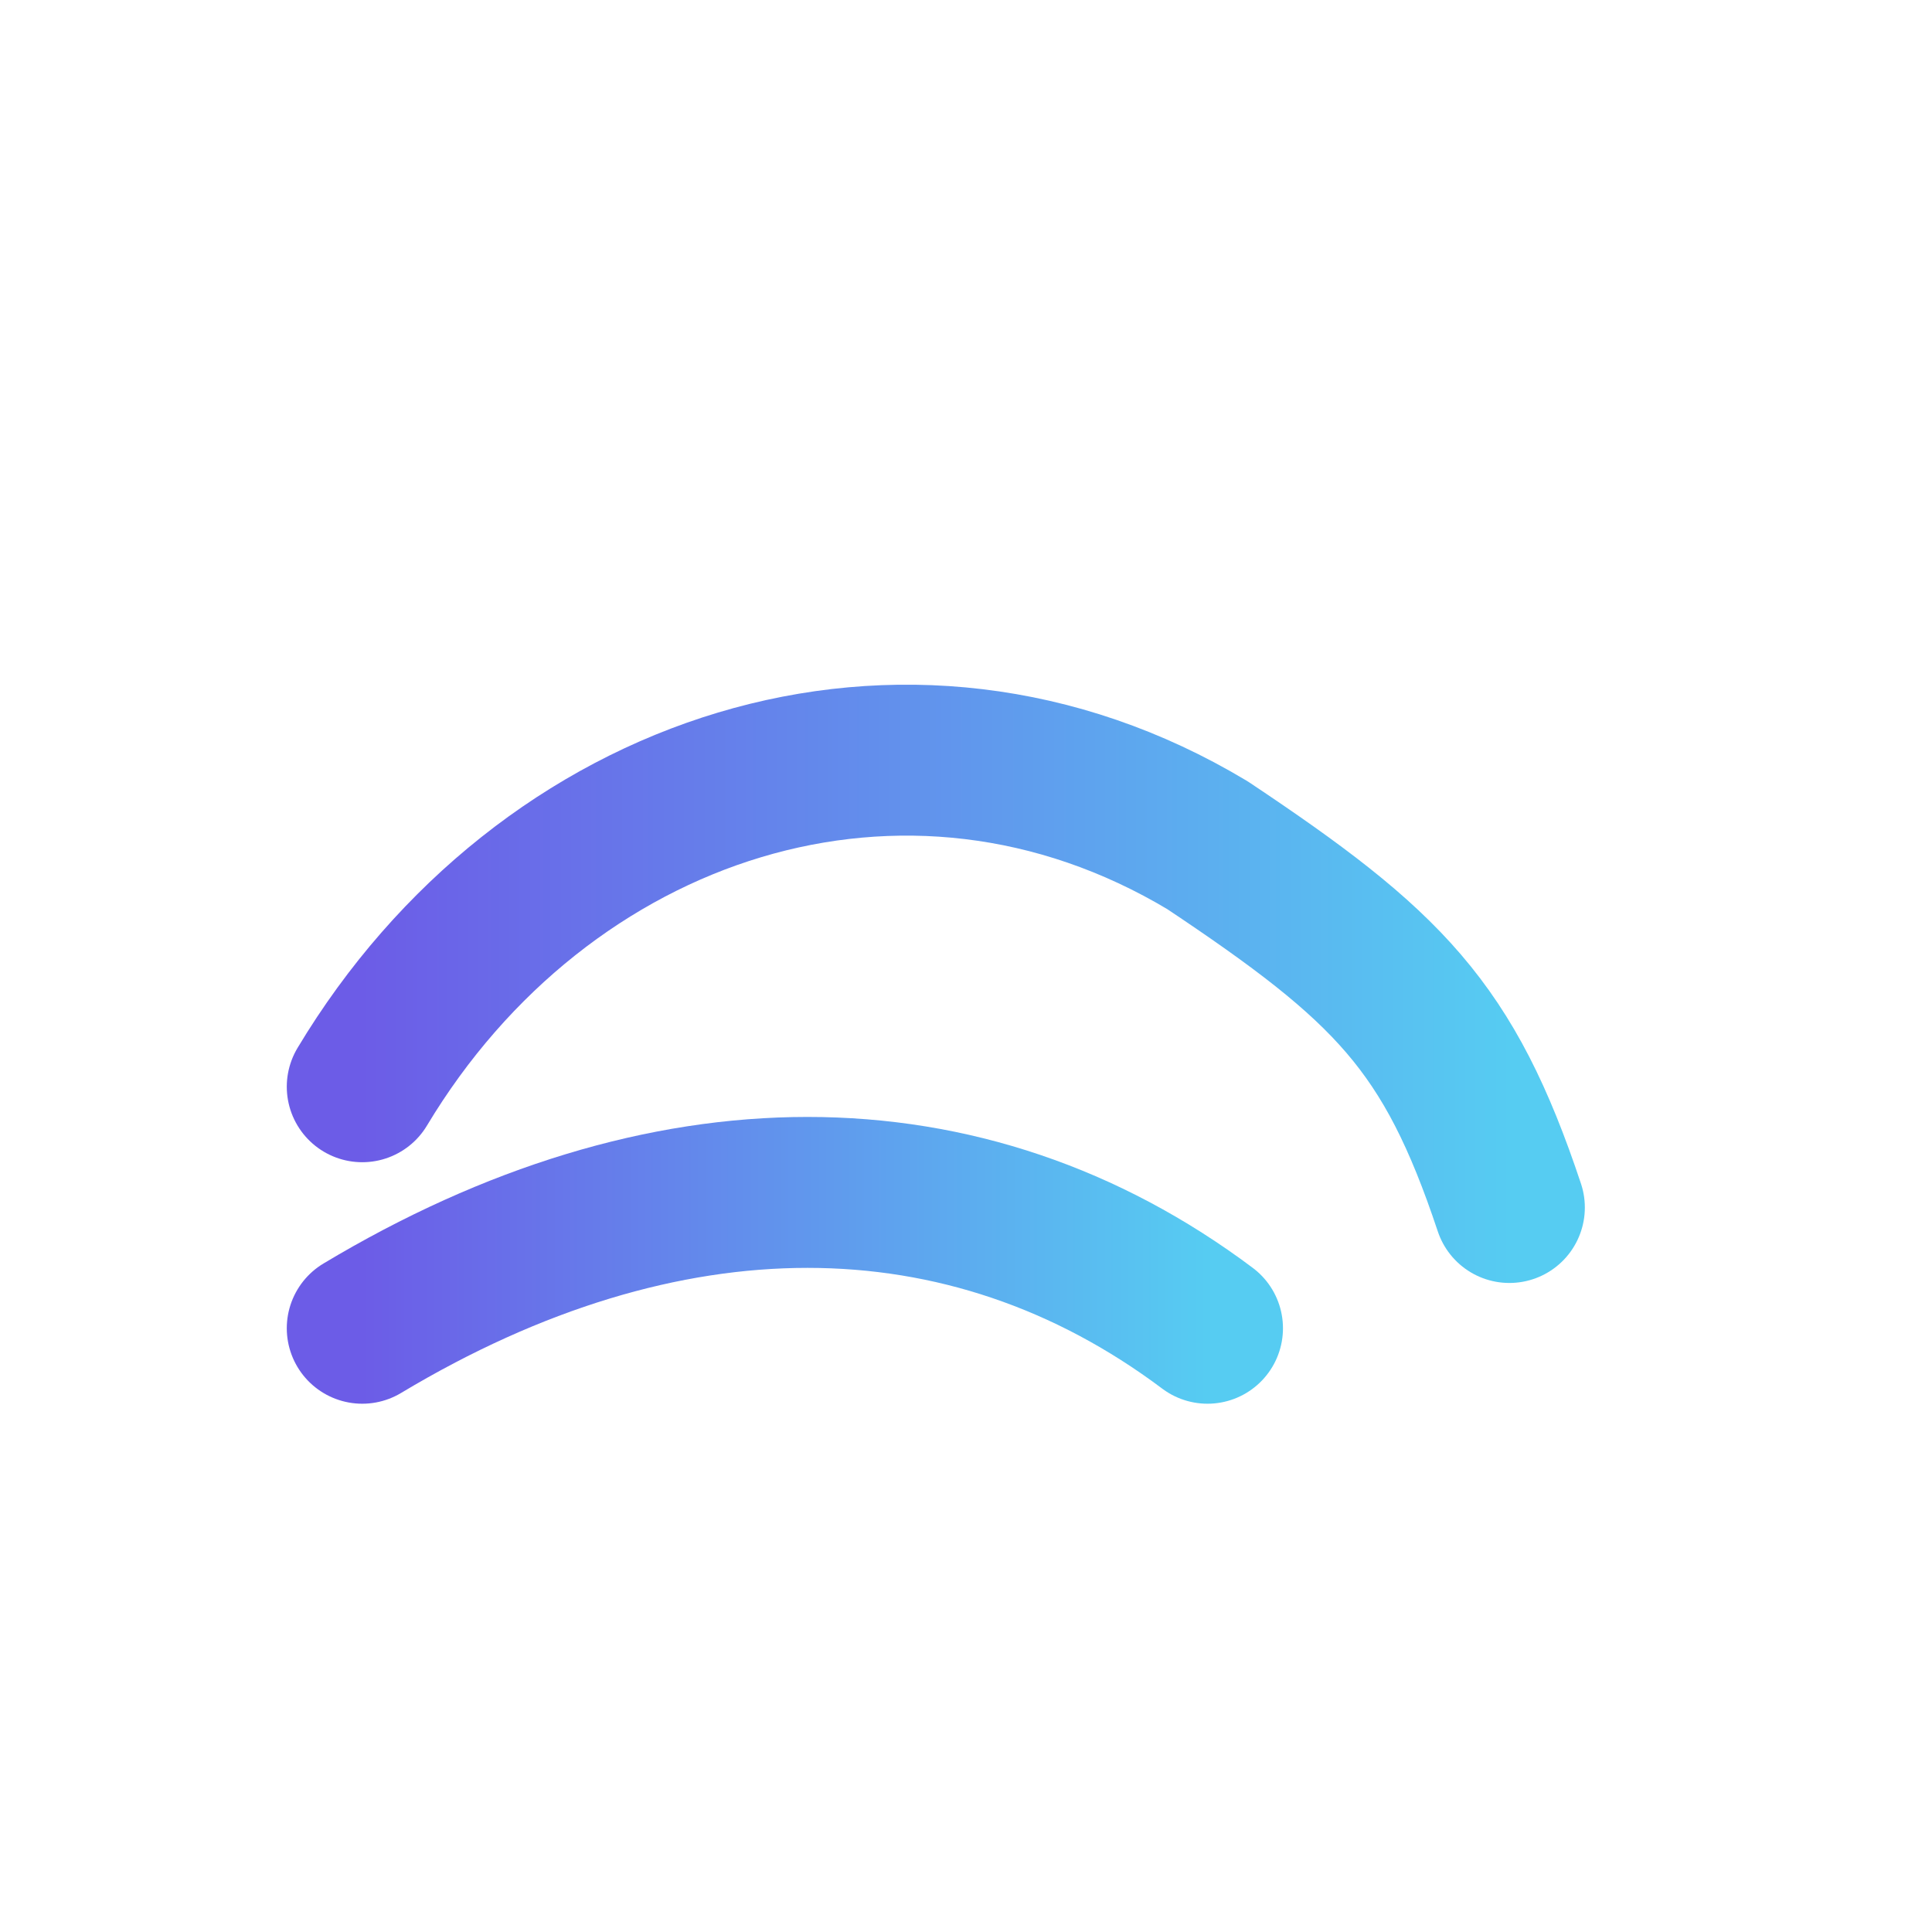
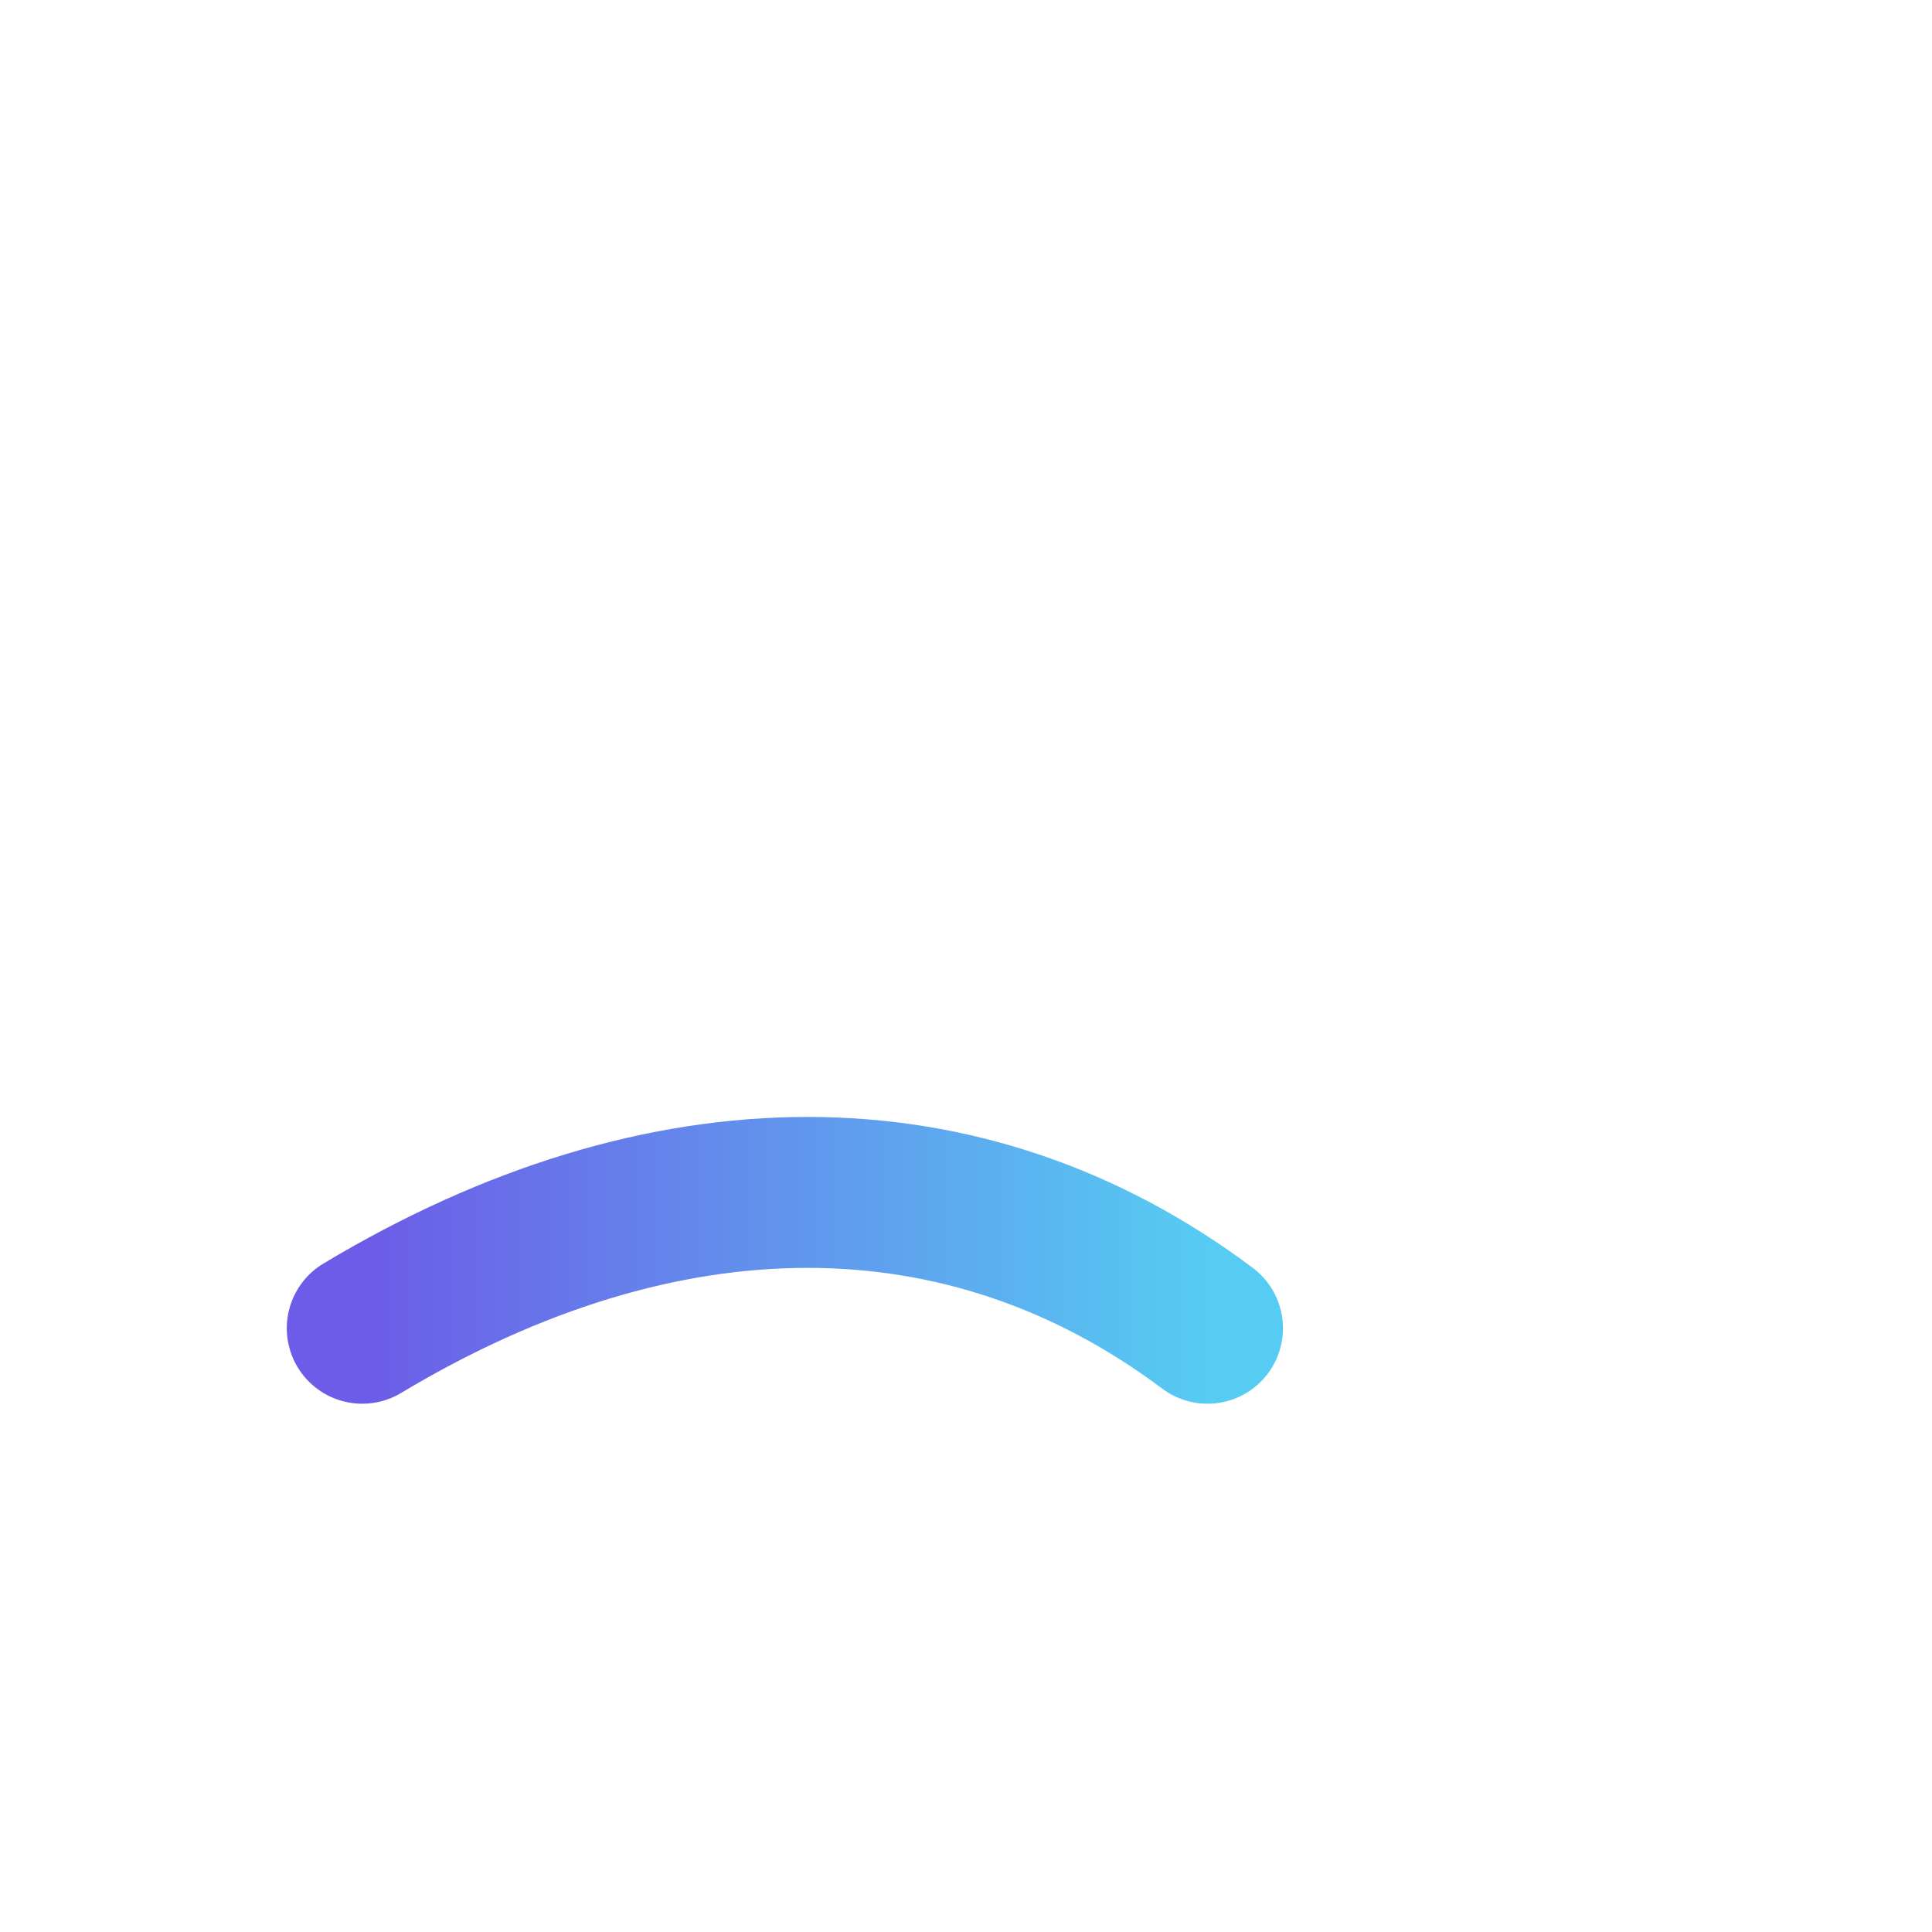
<svg xmlns="http://www.w3.org/2000/svg" viewBox="0 0 64 64" fill="none">
  <defs>
    <linearGradient id="g1" x1="0" x2="1">
      <stop offset="0" stop-color="#6c5ce7" />
      <stop offset="1" stop-color="#56CCF2" />
    </linearGradient>
  </defs>
-   <path d="M12 36c6-10 18-14 28-8 6 4 8 6 10 12" stroke="url(#g1)" stroke-width="5" stroke-linecap="round" stroke-linejoin="round" />
  <path d="M12 44c10-6 20-6 28 0" stroke="url(#g1)" stroke-width="5" stroke-linecap="round" stroke-linejoin="round" />
</svg>